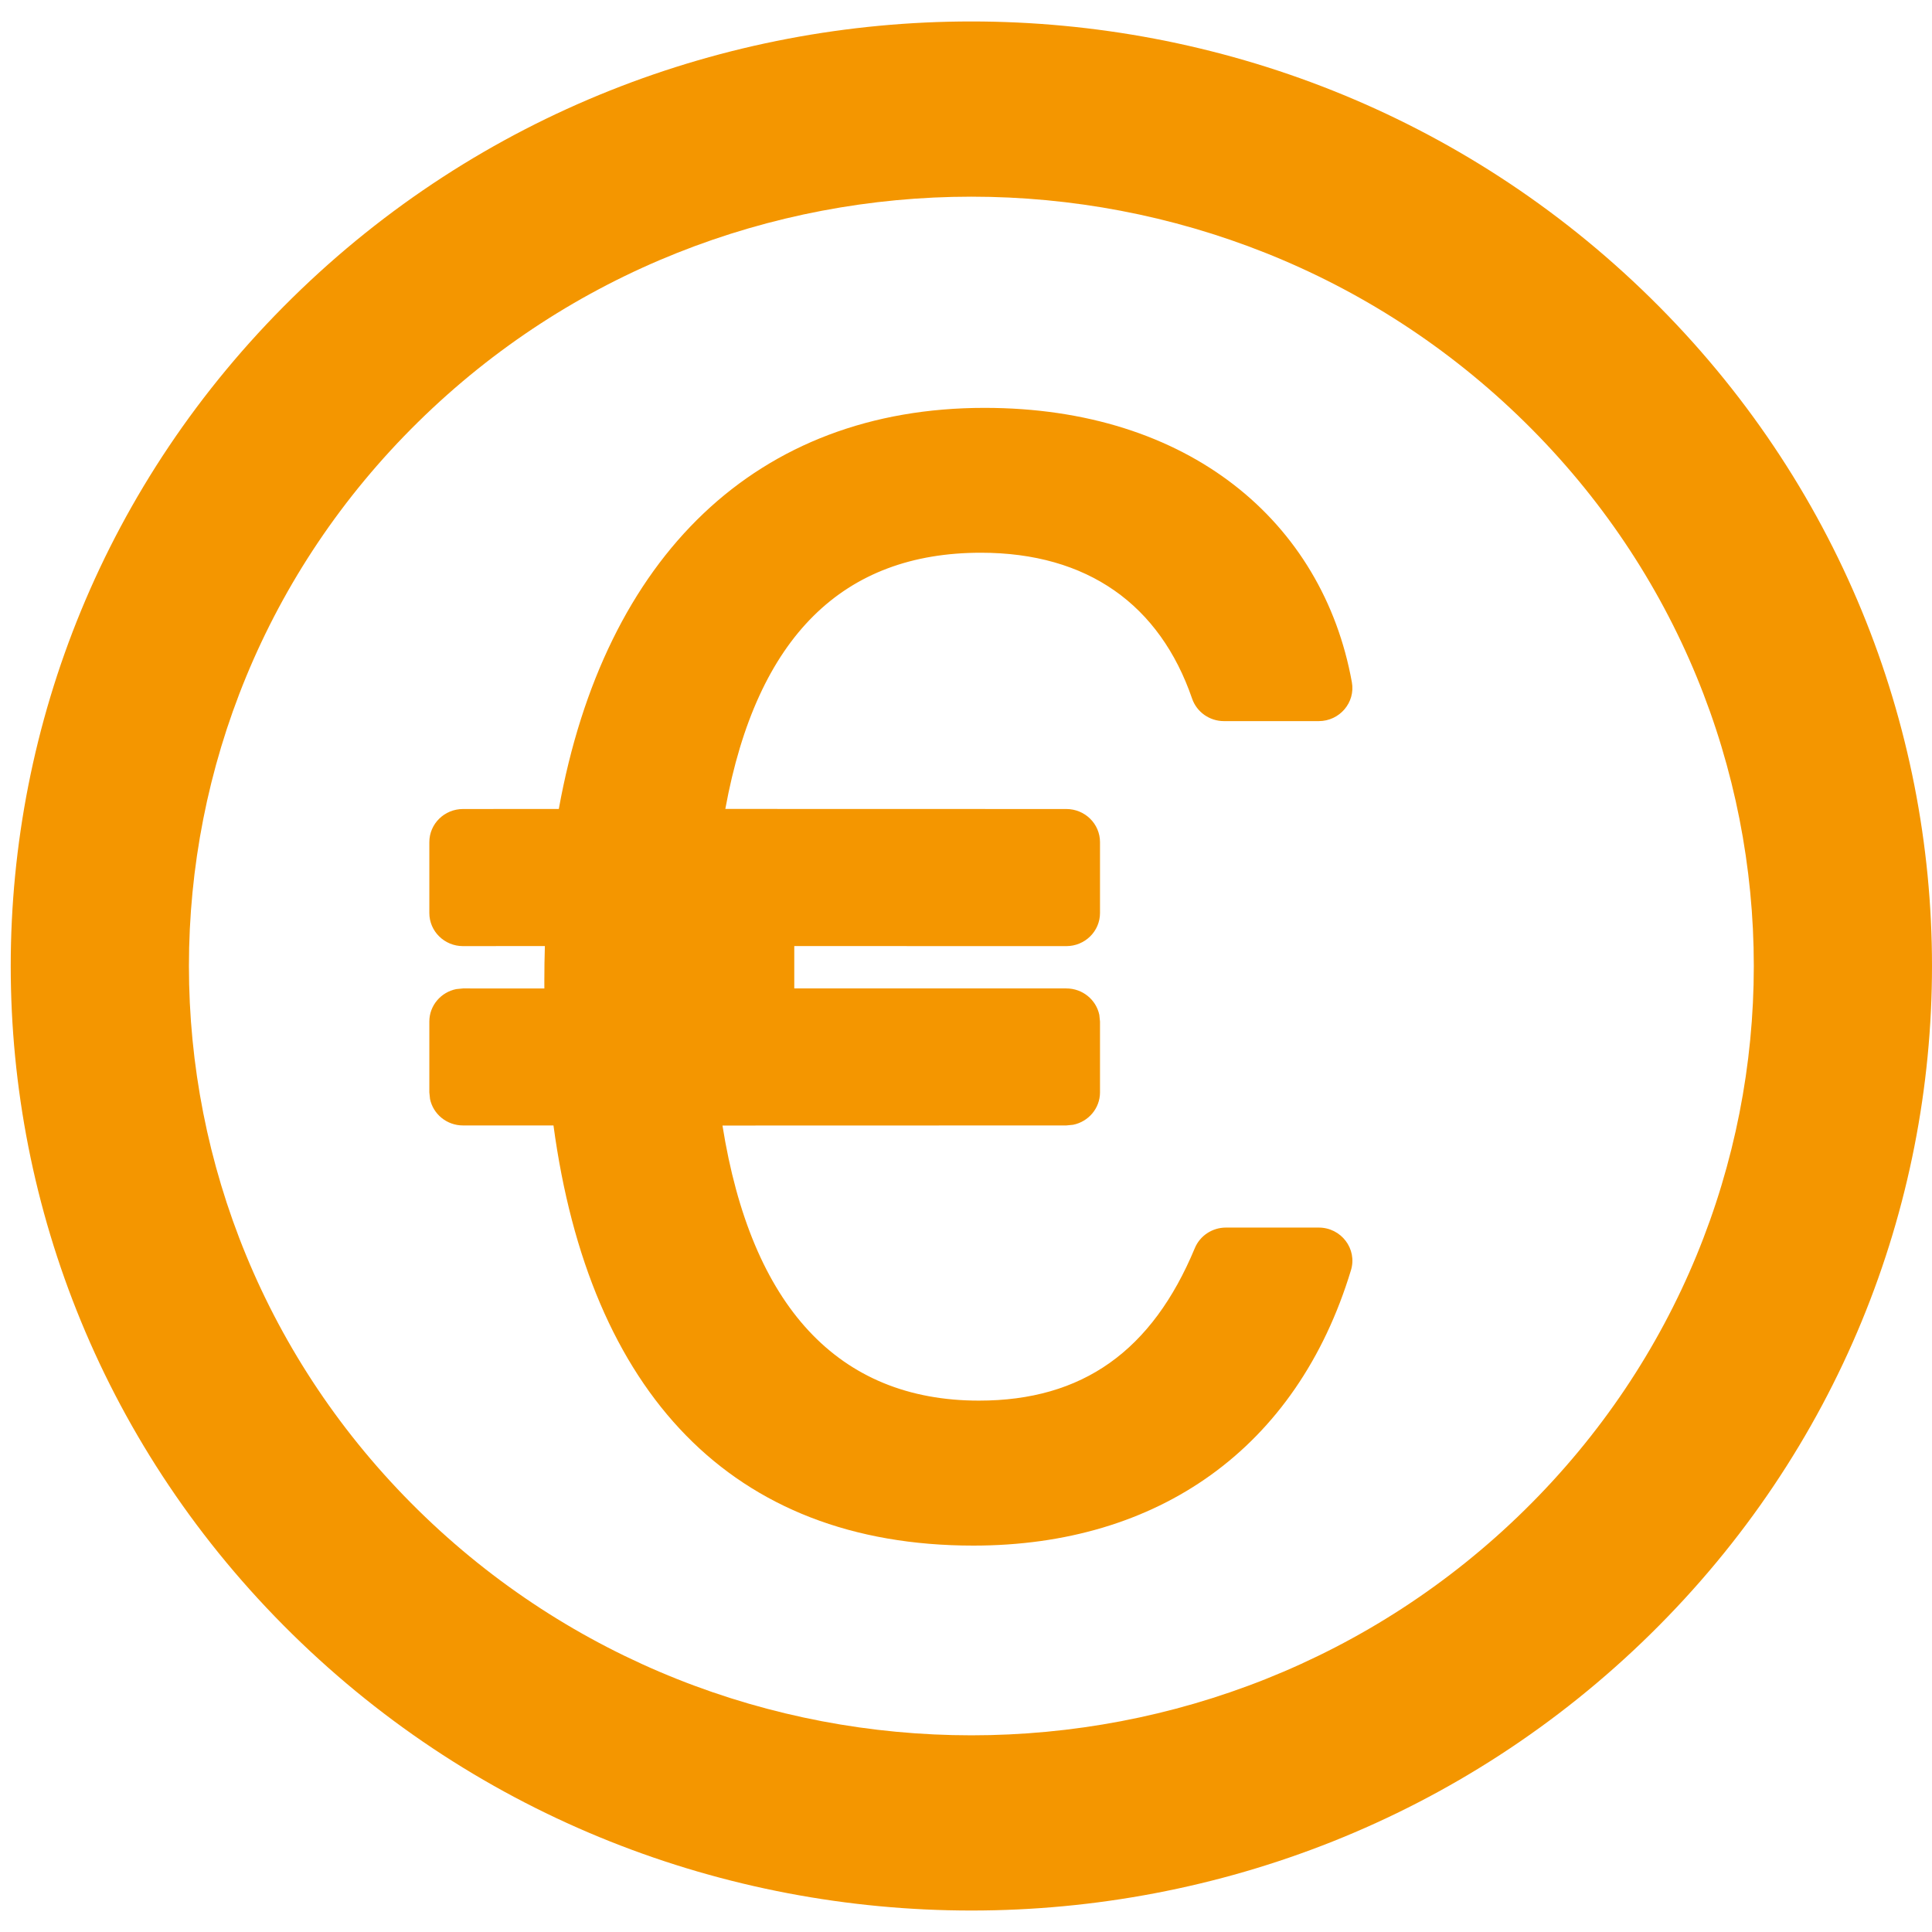
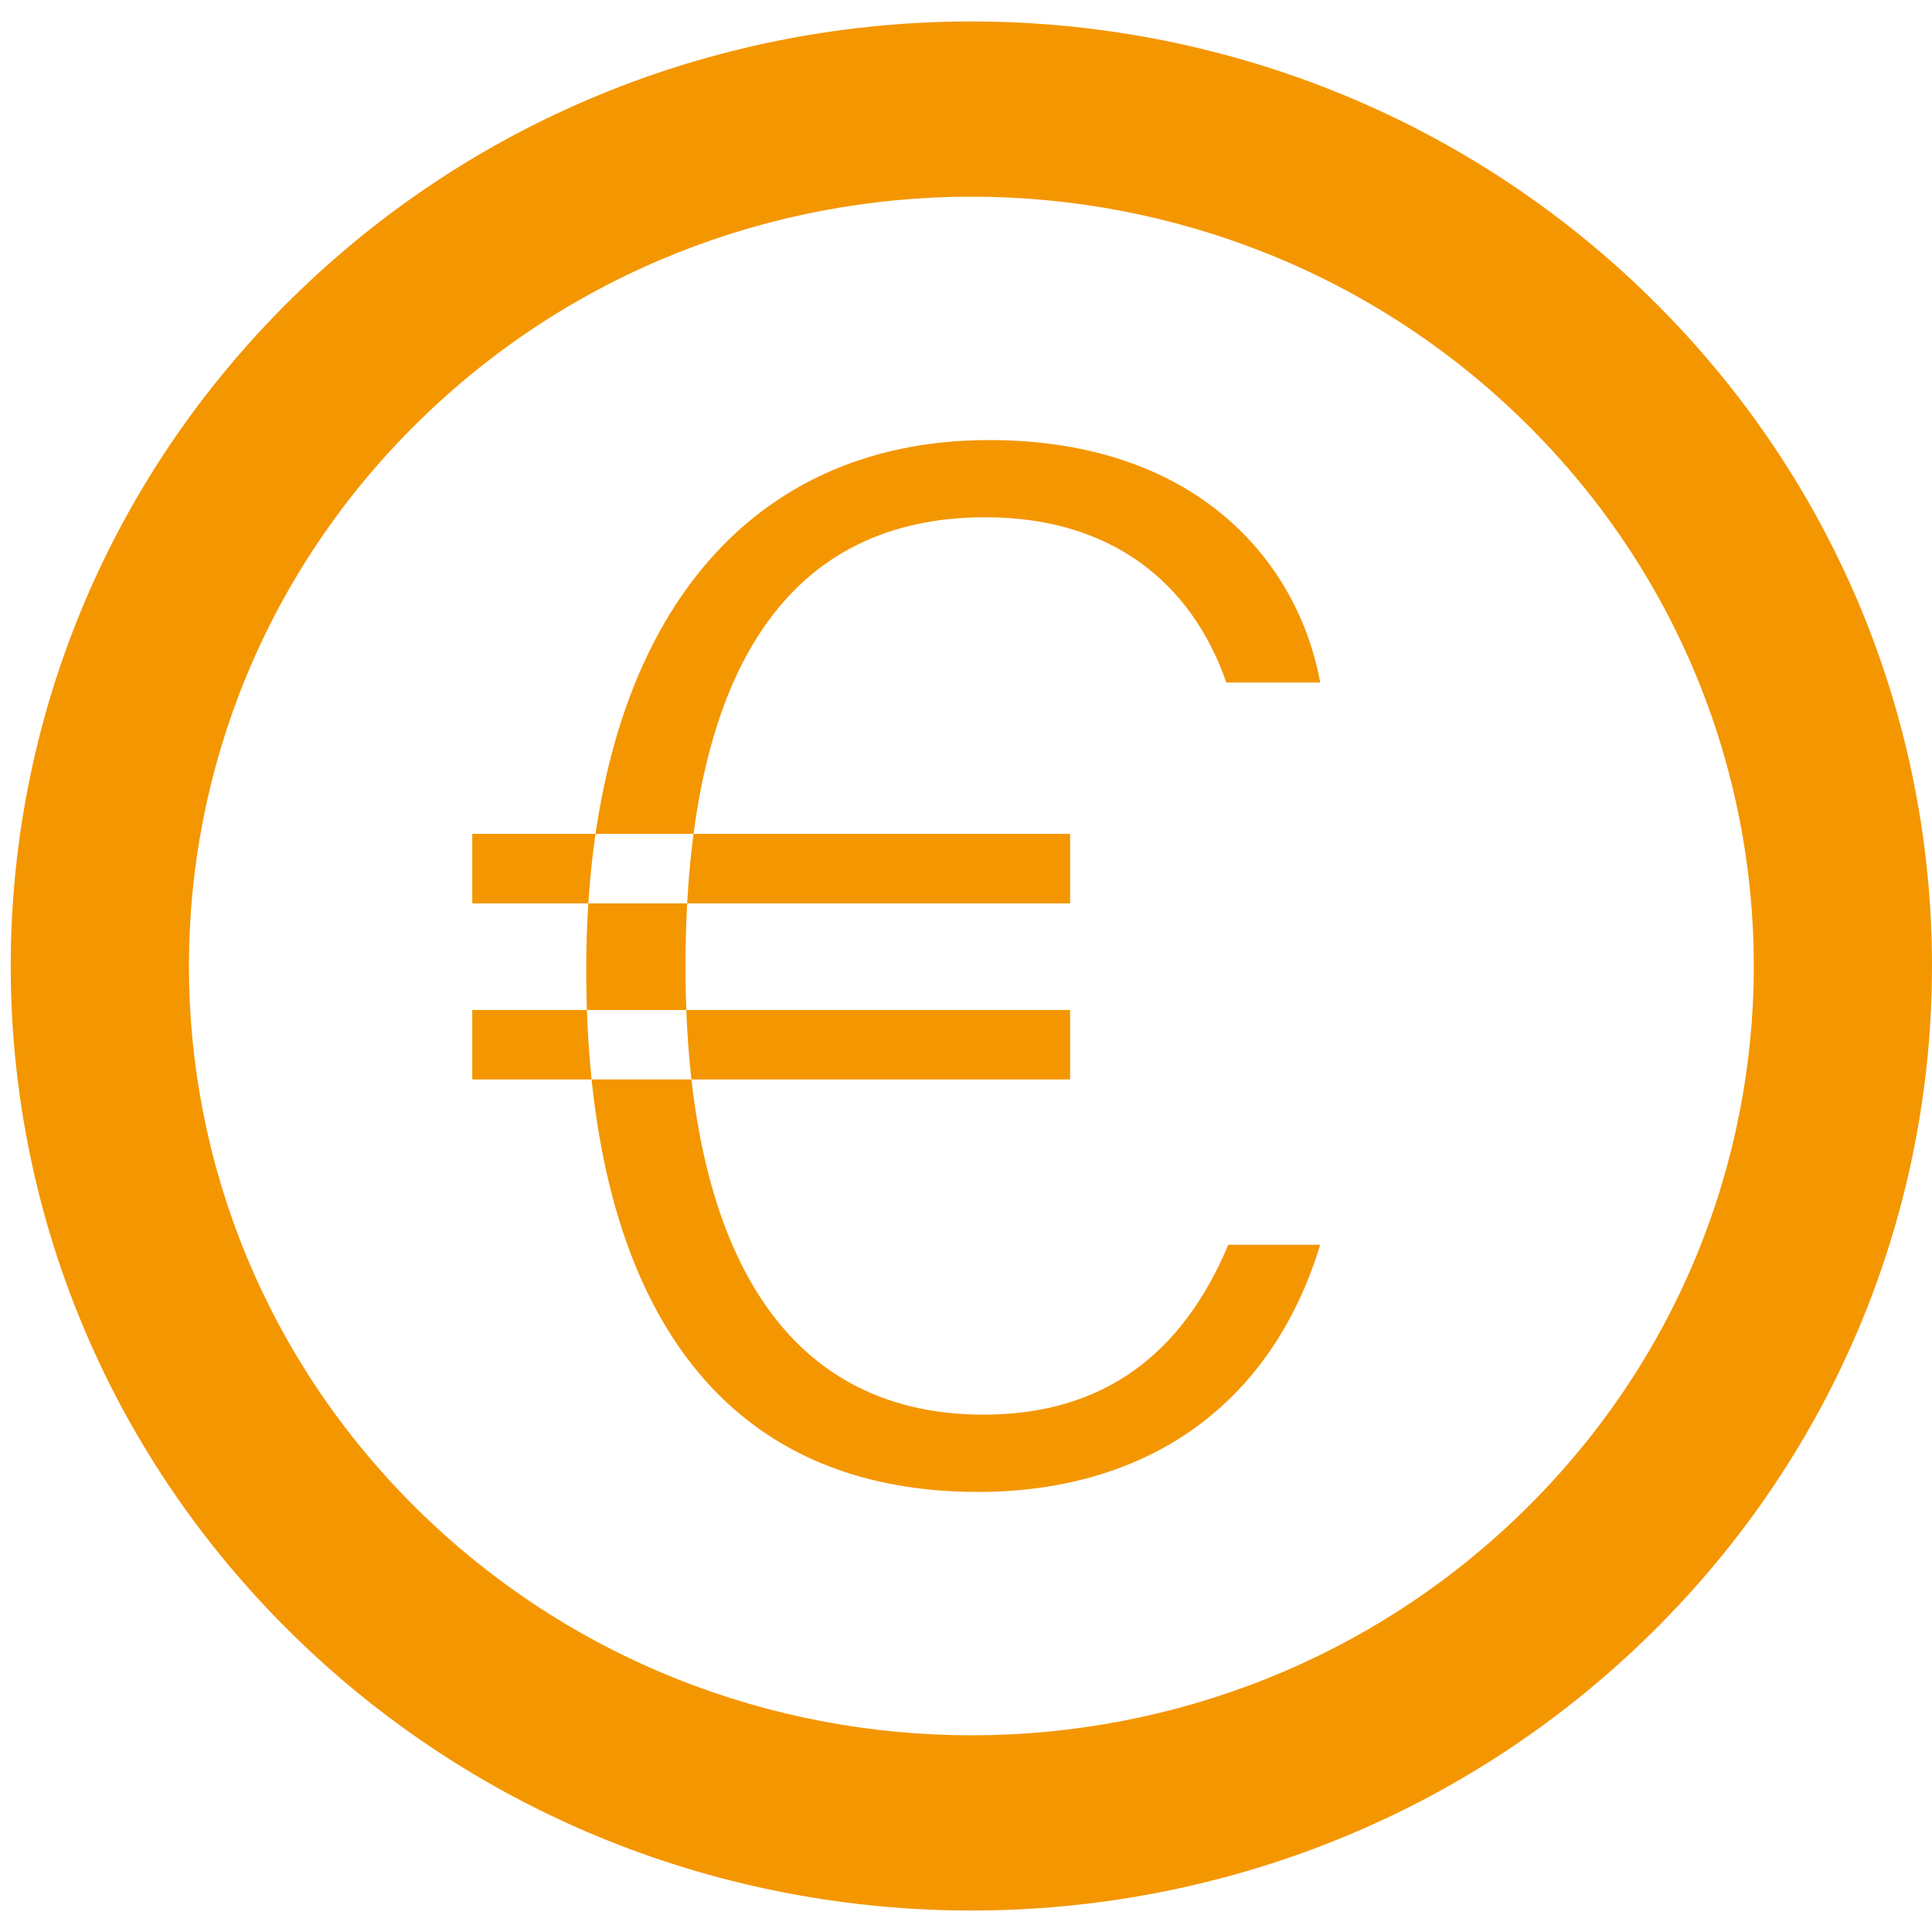
<svg xmlns="http://www.w3.org/2000/svg" width="180px" height="180px" viewBox="0 0 180 180" version="1.1">
  <title>Artboard Copy 4</title>
  <desc>Created with Sketch.</desc>
  <g id="Artboard-Copy-4" stroke="none" stroke-width="1" fill="none" fill-rule="evenodd">
    <g id="Group-9" transform="translate(1, 0.994)" fill="#F49600">
      <path d="M26.213,26.781 C-8.738,61.146 -8.738,116.877 26.214,151.235 C61.168,185.595 117.848,185.597 152.787,151.233 C187.738,116.868 187.738,61.137 152.786,26.78 C117.835,-7.586 61.155,-7.586 26.213,26.781 Z M141.047,139.692 C112.59,167.68 66.422,167.677 37.952,139.691 C9.485,111.708 9.485,66.313 37.953,38.323 C66.413,10.332 112.58,10.332 141.047,38.323 C169.515,66.306 169.515,111.701 141.047,139.692 Z" id="Stroke-3" fill-rule="nonzero" />
-       <path d="M90.728,37.006 C109.773,37.006 122.249,47.622 124.95,62.564 C125.291,64.455 123.813,66.191 121.861,66.191 L113.036,66.191 C111.692,66.191 110.496,65.347 110.065,64.094 C107.061,55.36 100.333,50.503 90.385,50.503 C77.613,50.503 69.522,58.238 66.577,74.372 L98.348,74.38 C100.08,74.38 101.485,75.762 101.485,77.466 L101.485,84.067 C101.485,85.772 100.08,87.154 98.348,87.154 L65.36,87.147 C65.336,88.104 65.324,89.08 65.324,90.075 L65.326,91.092 L98.348,91.096 C99.864,91.096 101.128,92.154 101.421,93.56 L101.485,94.182 L101.485,100.775 C101.485,102.267 100.409,103.511 98.98,103.799 L98.348,103.861 L66.311,103.87 C68.989,120.687 77.084,129.499 90.209,129.499 C99.868,129.499 106.336,124.859 110.318,115.293 C110.8,114.133 111.947,113.376 113.22,113.376 L121.861,113.376 C123.96,113.376 125.467,115.365 124.867,117.344 C119.824,133.988 106.865,143.006 89.69,143.006 C67.112,143.006 53.915,128.688 50.566,103.863 L42.137,103.861 C40.621,103.861 39.356,102.804 39.064,101.397 L39,100.775 L39,94.182 C39,92.691 40.075,91.447 41.505,91.159 L42.137,91.096 L49.717,91.101 L49.715,90.372 C49.715,89.282 49.732,88.207 49.765,87.146 L42.137,87.154 C40.404,87.154 39,85.772 39,84.067 L39,77.466 C39,75.762 40.404,74.38 42.137,74.38 L51.063,74.374 C55.332,50.781 69.534,37.006 90.728,37.006 Z M59.99,103.863 L56.879,103.859 C59.956,125.29 70.984,136.833 89.69,136.833 C102.713,136.833 112.501,130.924 117.41,119.549 L115.269,119.549 C110.233,130.109 101.832,135.672 90.209,135.672 C73.152,135.672 62.989,124.127 59.99,103.863 Z M49.924,97.272 L45.274,97.269 L45.274,97.689 L49.952,97.695 C49.942,97.555 49.933,97.413 49.924,97.272 Z M56.204,97.27 C56.213,97.411 56.223,97.552 56.232,97.692 L59.317,97.696 C59.307,97.556 59.297,97.415 59.288,97.274 L56.204,97.27 Z M95.211,97.269 L65.568,97.275 C65.578,97.417 65.588,97.557 65.599,97.698 L95.211,97.689 L95.211,97.269 Z M59.086,87.146 L56.04,87.147 C56.006,88.204 55.989,89.279 55.989,90.372 L55.991,91.092 L59.055,91.101 C59.052,90.761 59.05,90.419 59.05,90.075 C59.05,89.084 59.062,88.107 59.086,87.146 Z M50.197,80.546 L45.274,80.553 L45.274,80.981 L50.155,80.975 C50.169,80.832 50.183,80.688 50.197,80.546 Z M59.458,80.551 L56.493,80.55 C56.478,80.693 56.463,80.837 56.448,80.981 L59.421,80.975 C59.433,80.833 59.446,80.692 59.458,80.551 Z M95.211,80.553 L65.74,80.547 C65.726,80.691 65.713,80.836 65.7,80.981 L95.211,80.981 L95.211,80.553 Z M90.728,43.178 C73.226,43.178 61.356,54.261 57.42,74.375 L60.25,74.378 C63.588,54.681 73.84,44.331 90.385,44.331 C102.24,44.331 110.969,50.085 115.202,60.018 L117.847,60.018 C114.475,49.95 105.032,43.178 90.728,43.178 Z" id="Stroke-7" fill-rule="nonzero" />
      <path d="M122,114.978 C117.201,130.669 105.033,138.006 90.121,138.006 C64.758,138.006 53.618,118.582 53.618,89.365 C53.618,57.846 68.015,40.006 91.149,40.006 C110.52,40.006 119.953,51.374 122,62.597 L113.255,62.597 C110.006,53.24 102.472,47.197 90.809,47.197 C72.989,47.197 62.868,60.585 62.868,89.074 C62.868,114.695 71.613,130.806 90.635,130.806 C101.784,130.806 109.144,125.199 113.438,114.978 L122,114.978 Z M43,99.578 L98.7,99.578 L98.7,93.106 L43,93.106 L43,99.578 Z M43,83.176 L98.7,83.176 L98.7,76.696 L43,76.696 L43,83.176 Z" id="Fill-5" />
    </g>
-     <rect id="Rectangle" fill="#F49600" x="55" y="81.099" width="19" height="21.757" />
  </g>
</svg>